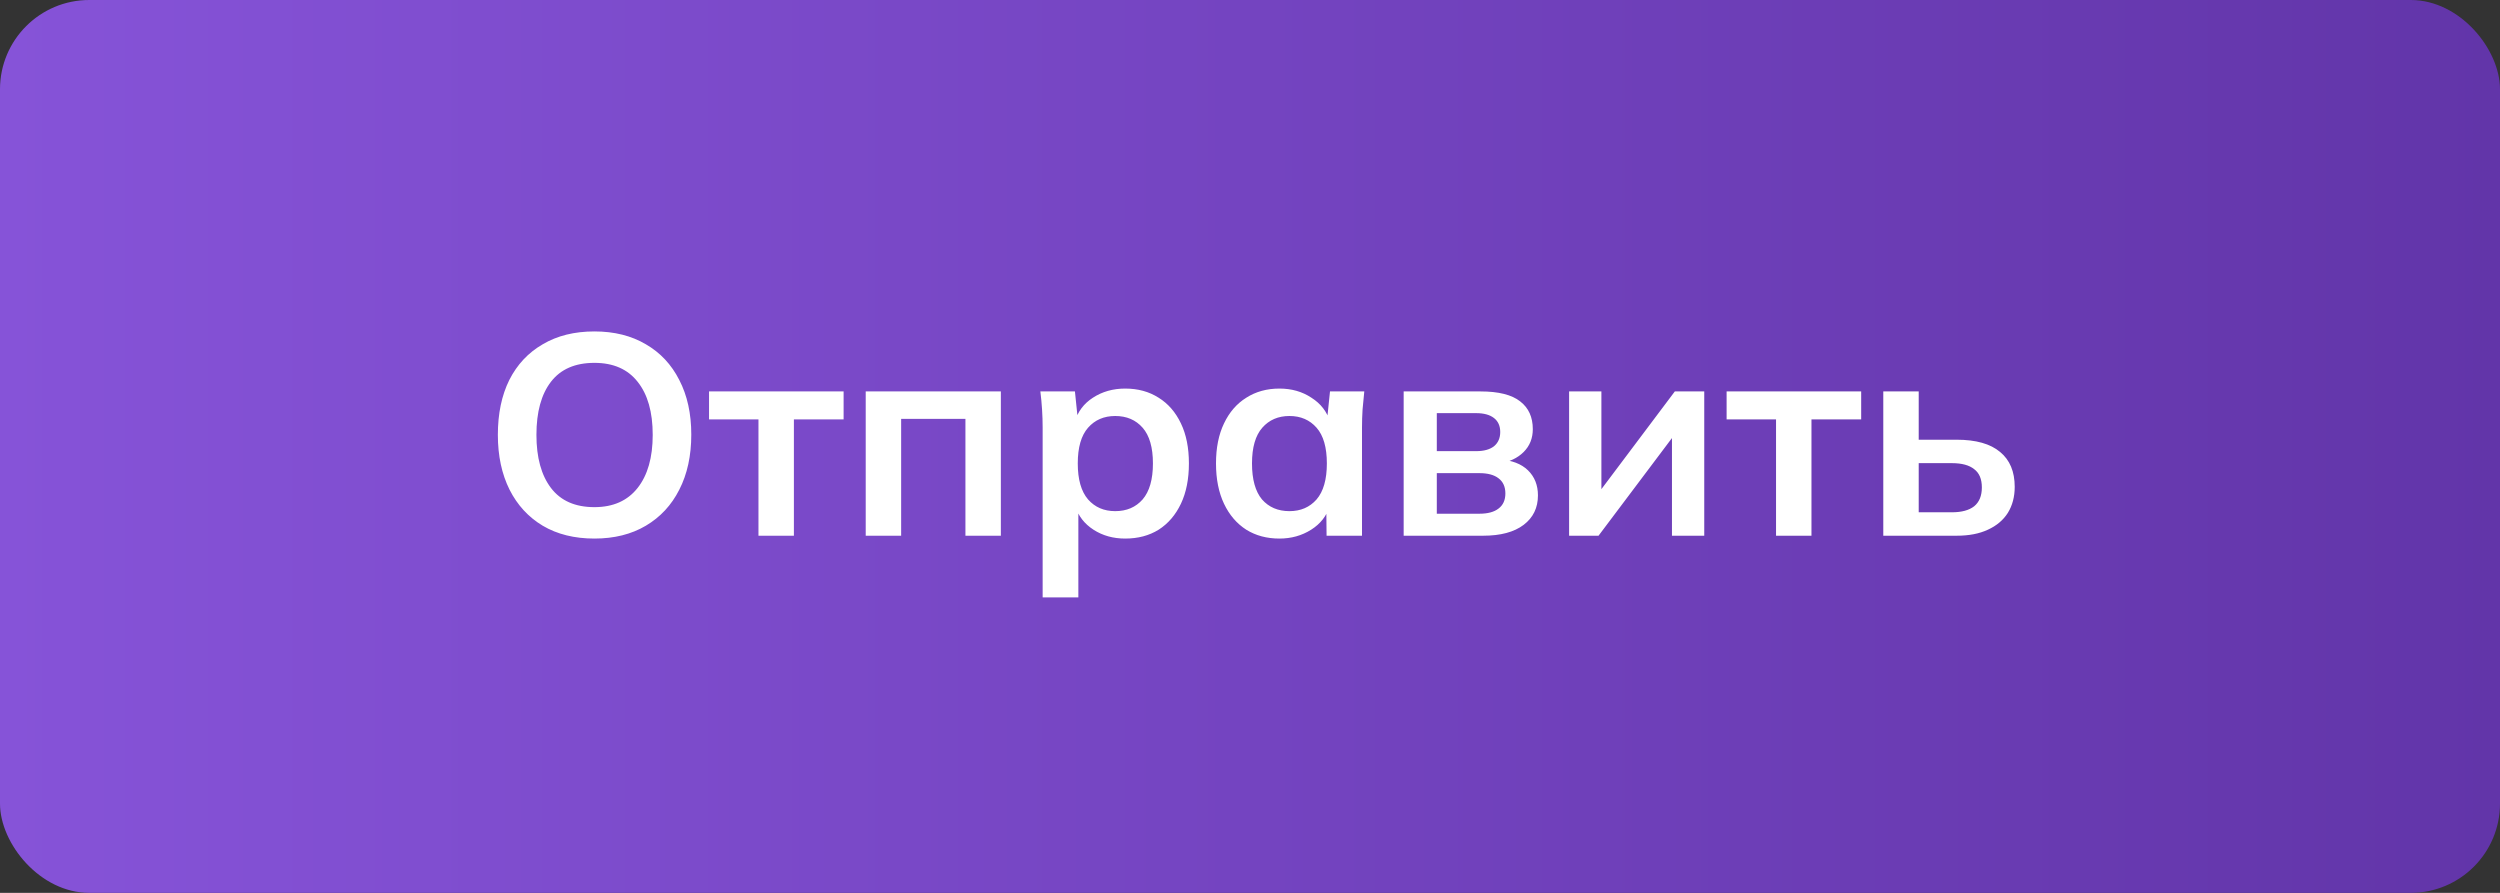
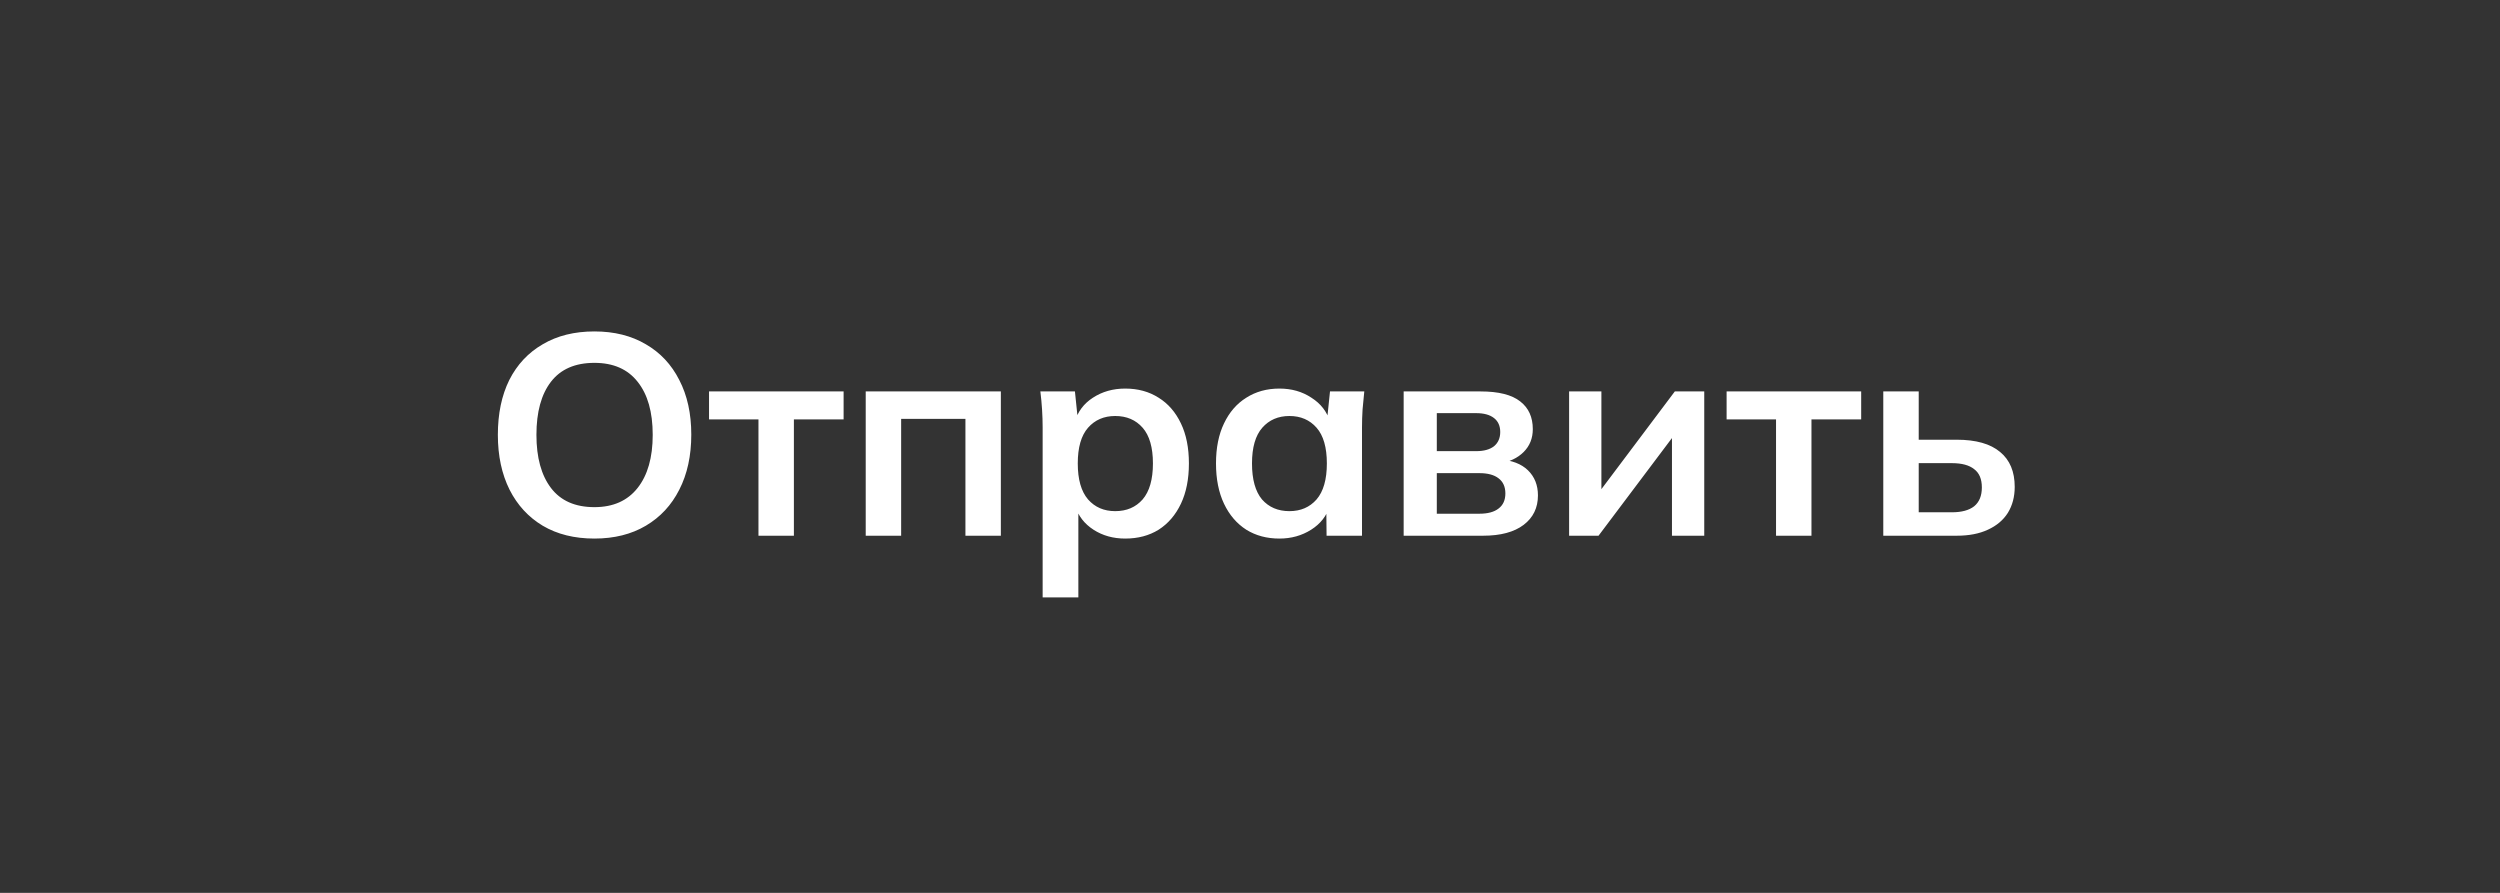
<svg xmlns="http://www.w3.org/2000/svg" width="140" height="50" viewBox="0 0 140 50" fill="none">
  <rect x="0" y="0" width="140" height="50" fill="#333333" stroke="none" />
-   <rect width="140" height="50" rx="5" fill="url(#paint0_linear_25_2)" />
  <path d="M27.88 24.352C27.88 23.168 28.093 22.144 28.52 21.28C28.957 20.416 29.581 19.749 30.392 19.28C31.203 18.8 32.168 18.56 33.288 18.56C34.397 18.56 35.357 18.8 36.168 19.28C36.979 19.749 37.603 20.416 38.04 21.28C38.488 22.144 38.712 23.163 38.712 24.336C38.712 25.52 38.488 26.549 38.04 27.424C37.603 28.288 36.979 28.96 36.168 29.44C35.357 29.92 34.397 30.16 33.288 30.16C32.168 30.16 31.203 29.92 30.392 29.44C29.592 28.96 28.973 28.288 28.536 27.424C28.099 26.549 27.88 25.525 27.88 24.352ZM30.04 24.352C30.04 25.621 30.312 26.613 30.856 27.328C31.4 28.043 32.211 28.4 33.288 28.4C34.333 28.4 35.139 28.043 35.704 27.328C36.269 26.613 36.552 25.621 36.552 24.352C36.552 23.072 36.269 22.08 35.704 21.376C35.149 20.672 34.344 20.32 33.288 20.32C32.211 20.32 31.4 20.672 30.856 21.376C30.312 22.08 30.04 23.072 30.04 24.352ZM42.474 30V23.488H39.706V21.92H47.242V23.488H44.458V30H42.474ZM48.48 30V21.92H56.048V30H54.064V23.456H50.464V30H48.48ZM58.388 33.456V23.936C58.388 23.605 58.377 23.269 58.355 22.928C58.334 22.587 58.302 22.251 58.26 21.92H60.196L60.371 23.616H60.196C60.355 23.051 60.691 22.603 61.203 22.272C61.726 21.931 62.329 21.76 63.011 21.76C63.726 21.76 64.35 21.931 64.883 22.272C65.417 22.603 65.833 23.083 66.132 23.712C66.43 24.331 66.579 25.077 66.579 25.952C66.579 26.827 66.43 27.579 66.132 28.208C65.833 28.837 65.417 29.323 64.883 29.664C64.35 29.995 63.726 30.16 63.011 30.16C62.34 30.16 61.748 29.995 61.236 29.664C60.724 29.333 60.382 28.891 60.212 28.336H60.388V33.456H58.388ZM62.452 28.624C63.092 28.624 63.603 28.405 63.987 27.968C64.371 27.52 64.564 26.848 64.564 25.952C64.564 25.056 64.371 24.389 63.987 23.952C63.603 23.515 63.092 23.296 62.452 23.296C61.822 23.296 61.316 23.515 60.931 23.952C60.547 24.389 60.355 25.056 60.355 25.952C60.355 26.848 60.547 27.52 60.931 27.968C61.316 28.405 61.822 28.624 62.452 28.624ZM71.648 30.16C70.944 30.16 70.326 29.995 69.792 29.664C69.259 29.323 68.843 28.837 68.544 28.208C68.246 27.579 68.096 26.827 68.096 25.952C68.096 25.077 68.246 24.331 68.544 23.712C68.843 23.083 69.259 22.603 69.792 22.272C70.326 21.931 70.944 21.76 71.648 21.76C72.331 21.76 72.928 21.931 73.44 22.272C73.963 22.603 74.309 23.051 74.48 23.616H74.304L74.48 21.92H76.4C76.368 22.251 76.336 22.587 76.304 22.928C76.283 23.269 76.272 23.605 76.272 23.936V30H74.288L74.272 28.336H74.464C74.293 28.891 73.947 29.333 73.424 29.664C72.901 29.995 72.309 30.16 71.648 30.16ZM72.208 28.624C72.838 28.624 73.344 28.405 73.728 27.968C74.112 27.52 74.304 26.848 74.304 25.952C74.304 25.056 74.112 24.389 73.728 23.952C73.344 23.515 72.838 23.296 72.208 23.296C71.579 23.296 71.072 23.515 70.688 23.952C70.304 24.389 70.112 25.056 70.112 25.952C70.112 26.848 70.299 27.52 70.672 27.968C71.056 28.405 71.568 28.624 72.208 28.624ZM78.605 30V21.92H82.909C83.922 21.92 84.663 22.107 85.133 22.48C85.602 22.843 85.837 23.36 85.837 24.032C85.837 24.544 85.666 24.971 85.325 25.312C84.983 25.653 84.53 25.867 83.965 25.952V25.728C84.658 25.771 85.191 25.973 85.565 26.336C85.938 26.699 86.125 27.168 86.125 27.744C86.125 28.437 85.858 28.987 85.325 29.392C84.791 29.797 84.034 30 83.053 30H78.605ZM80.461 28.768H82.845C83.314 28.768 83.671 28.672 83.917 28.48C84.173 28.288 84.301 28.005 84.301 27.632C84.301 27.259 84.173 26.976 83.917 26.784C83.671 26.592 83.314 26.496 82.845 26.496H80.461V28.768ZM80.461 25.264H82.669C83.095 25.264 83.426 25.173 83.661 24.992C83.895 24.8 84.013 24.533 84.013 24.192C84.013 23.851 83.895 23.589 83.661 23.408C83.426 23.227 83.095 23.136 82.669 23.136H80.461V25.264ZM87.87 30V21.92H89.678V28.032H89.198L93.79 21.92H95.438V30H93.63V23.872H94.126L89.518 30H87.87ZM99.458 30V23.488H96.69V21.92H104.226V23.488H101.442V30H99.458ZM105.464 30V21.92H107.448V24.624H109.576C110.653 24.624 111.464 24.853 112.008 25.312C112.552 25.76 112.824 26.411 112.824 27.264C112.824 27.819 112.696 28.304 112.44 28.72C112.184 29.125 111.811 29.44 111.32 29.664C110.84 29.888 110.259 30 109.576 30H105.464ZM107.448 28.688H109.304C109.848 28.688 110.264 28.576 110.552 28.352C110.84 28.117 110.984 27.765 110.984 27.296C110.984 26.827 110.84 26.485 110.552 26.272C110.275 26.048 109.859 25.936 109.304 25.936H107.448V28.688Z" fill="white" />
  <defs>
    <linearGradient id="paint0_linear_25_2" x1="-2.6077e-07" y1="25" x2="140" y2="25" gradientUnits="userSpaceOnUse">
      <stop stop-color="#8653D8" />
      <stop offset="1" stop-color="#6235A9" />
    </linearGradient>
  </defs>
</svg>